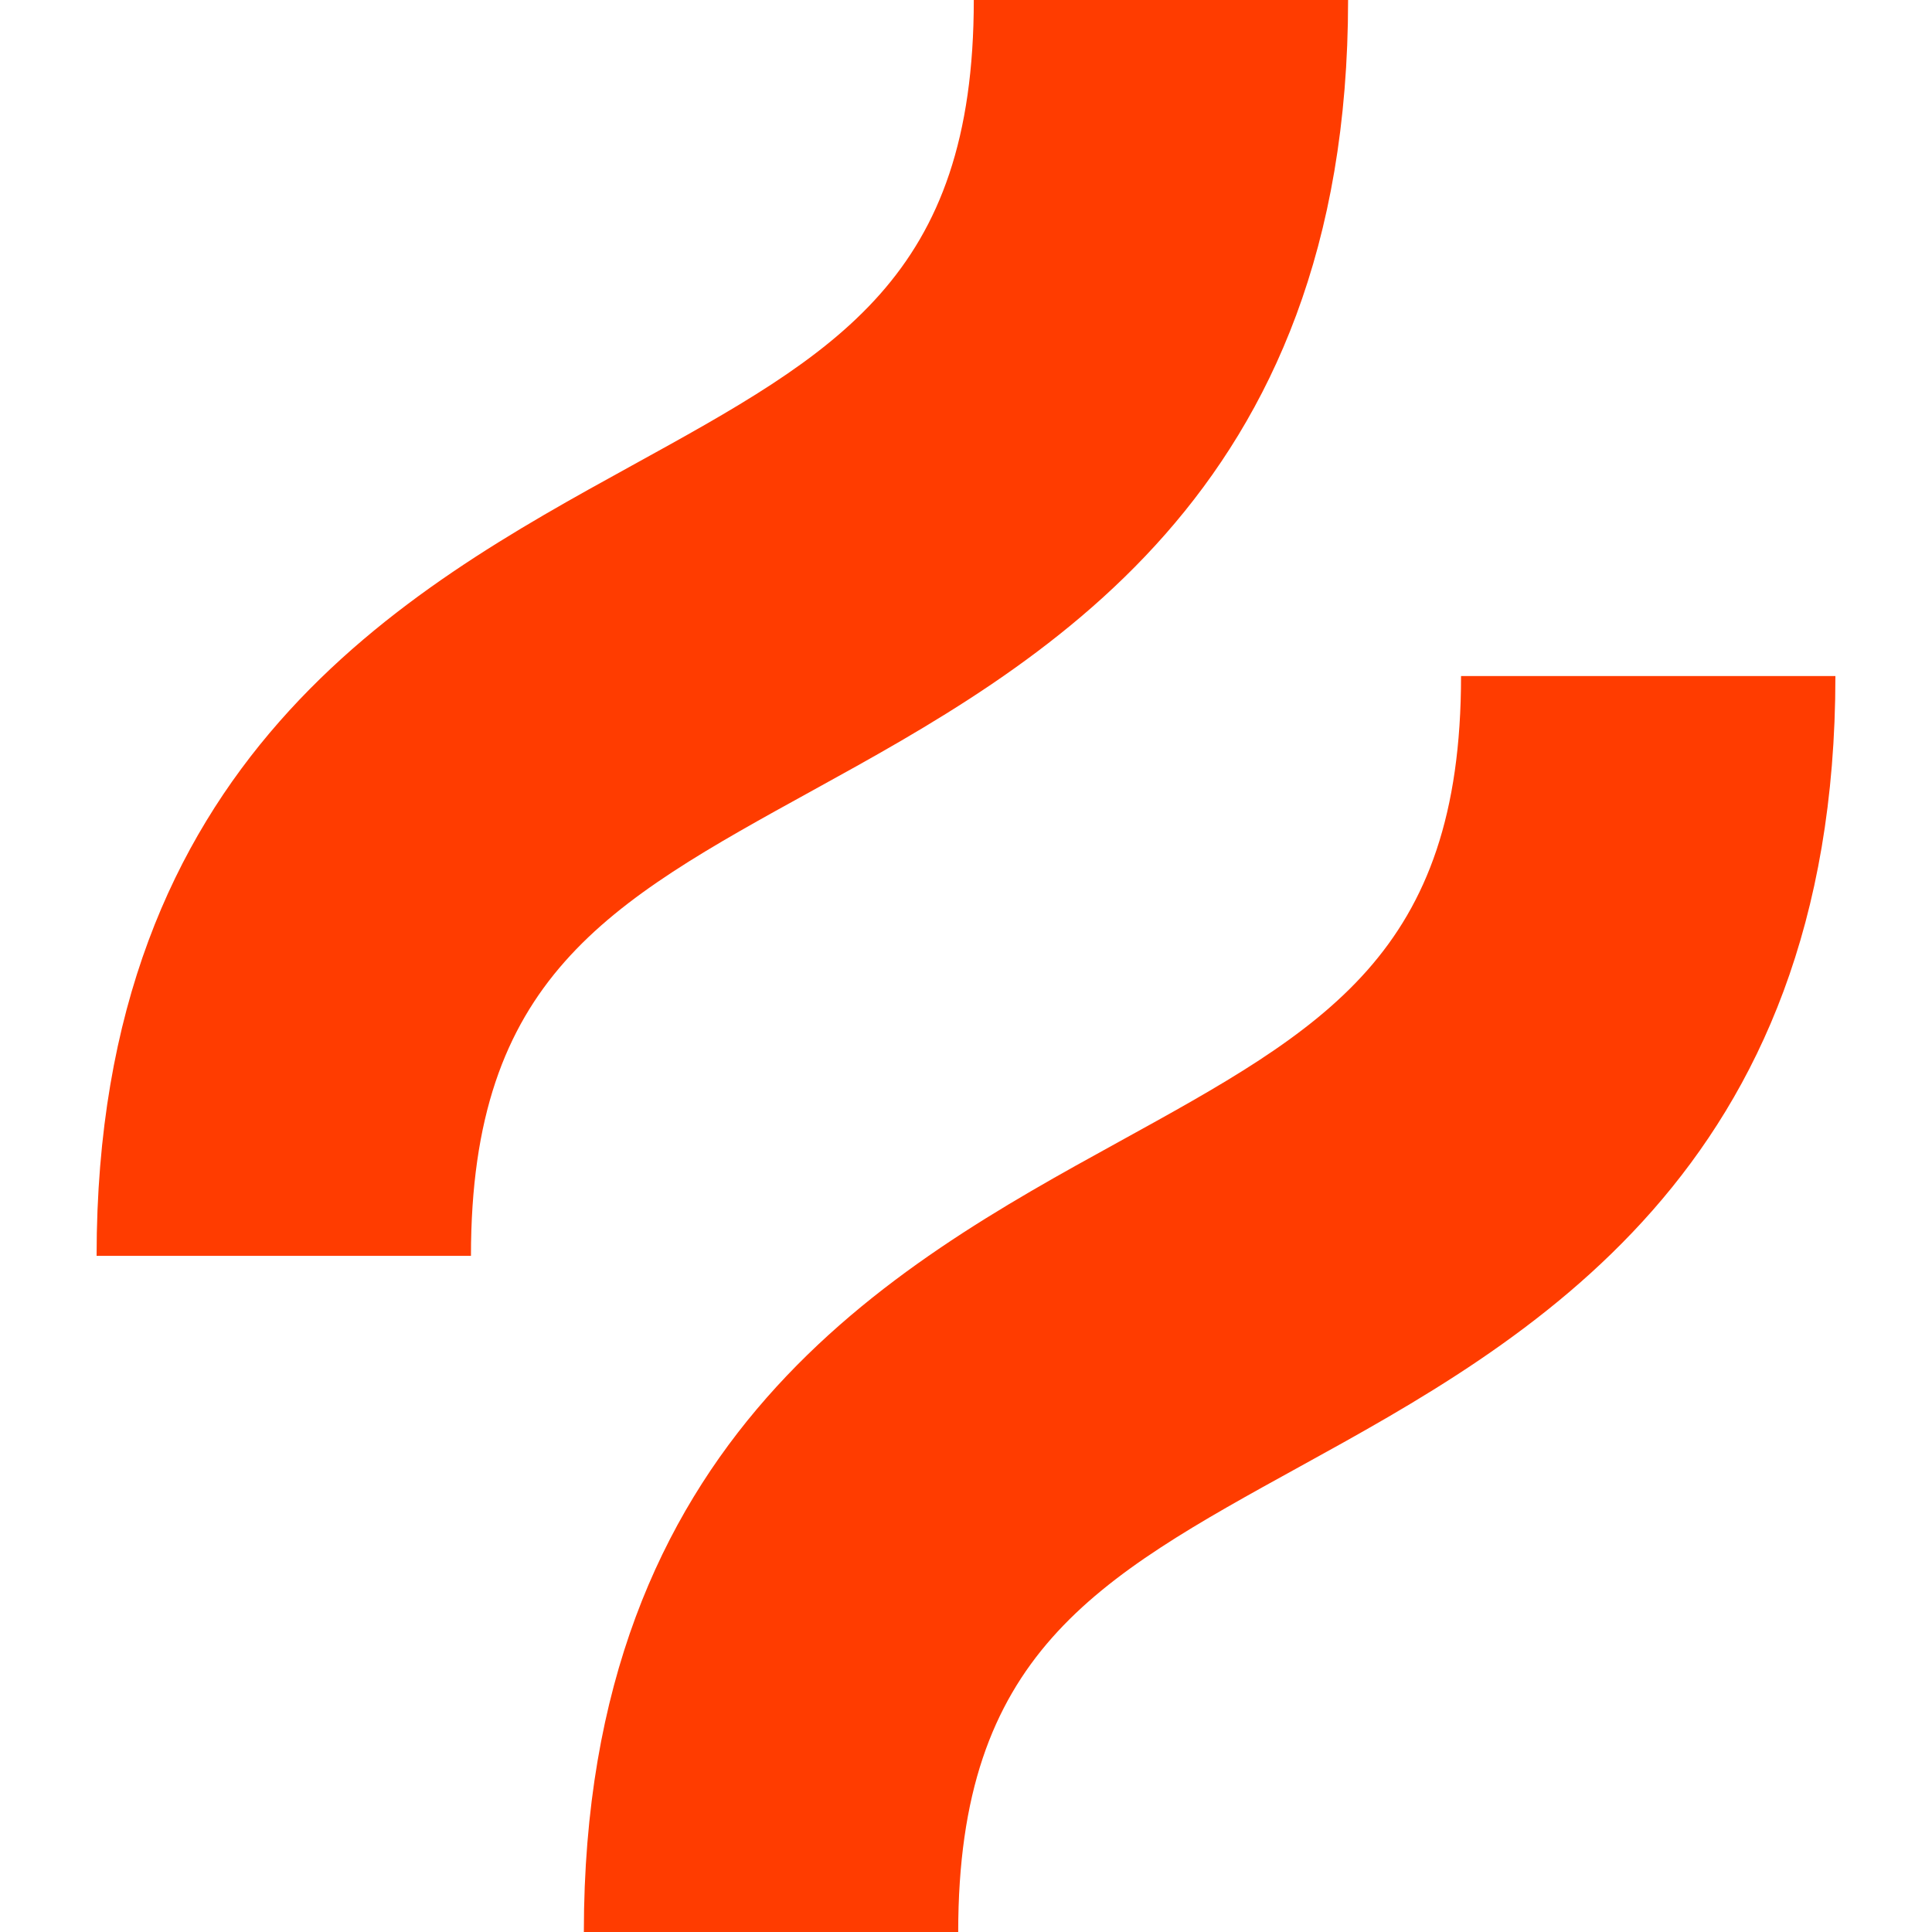
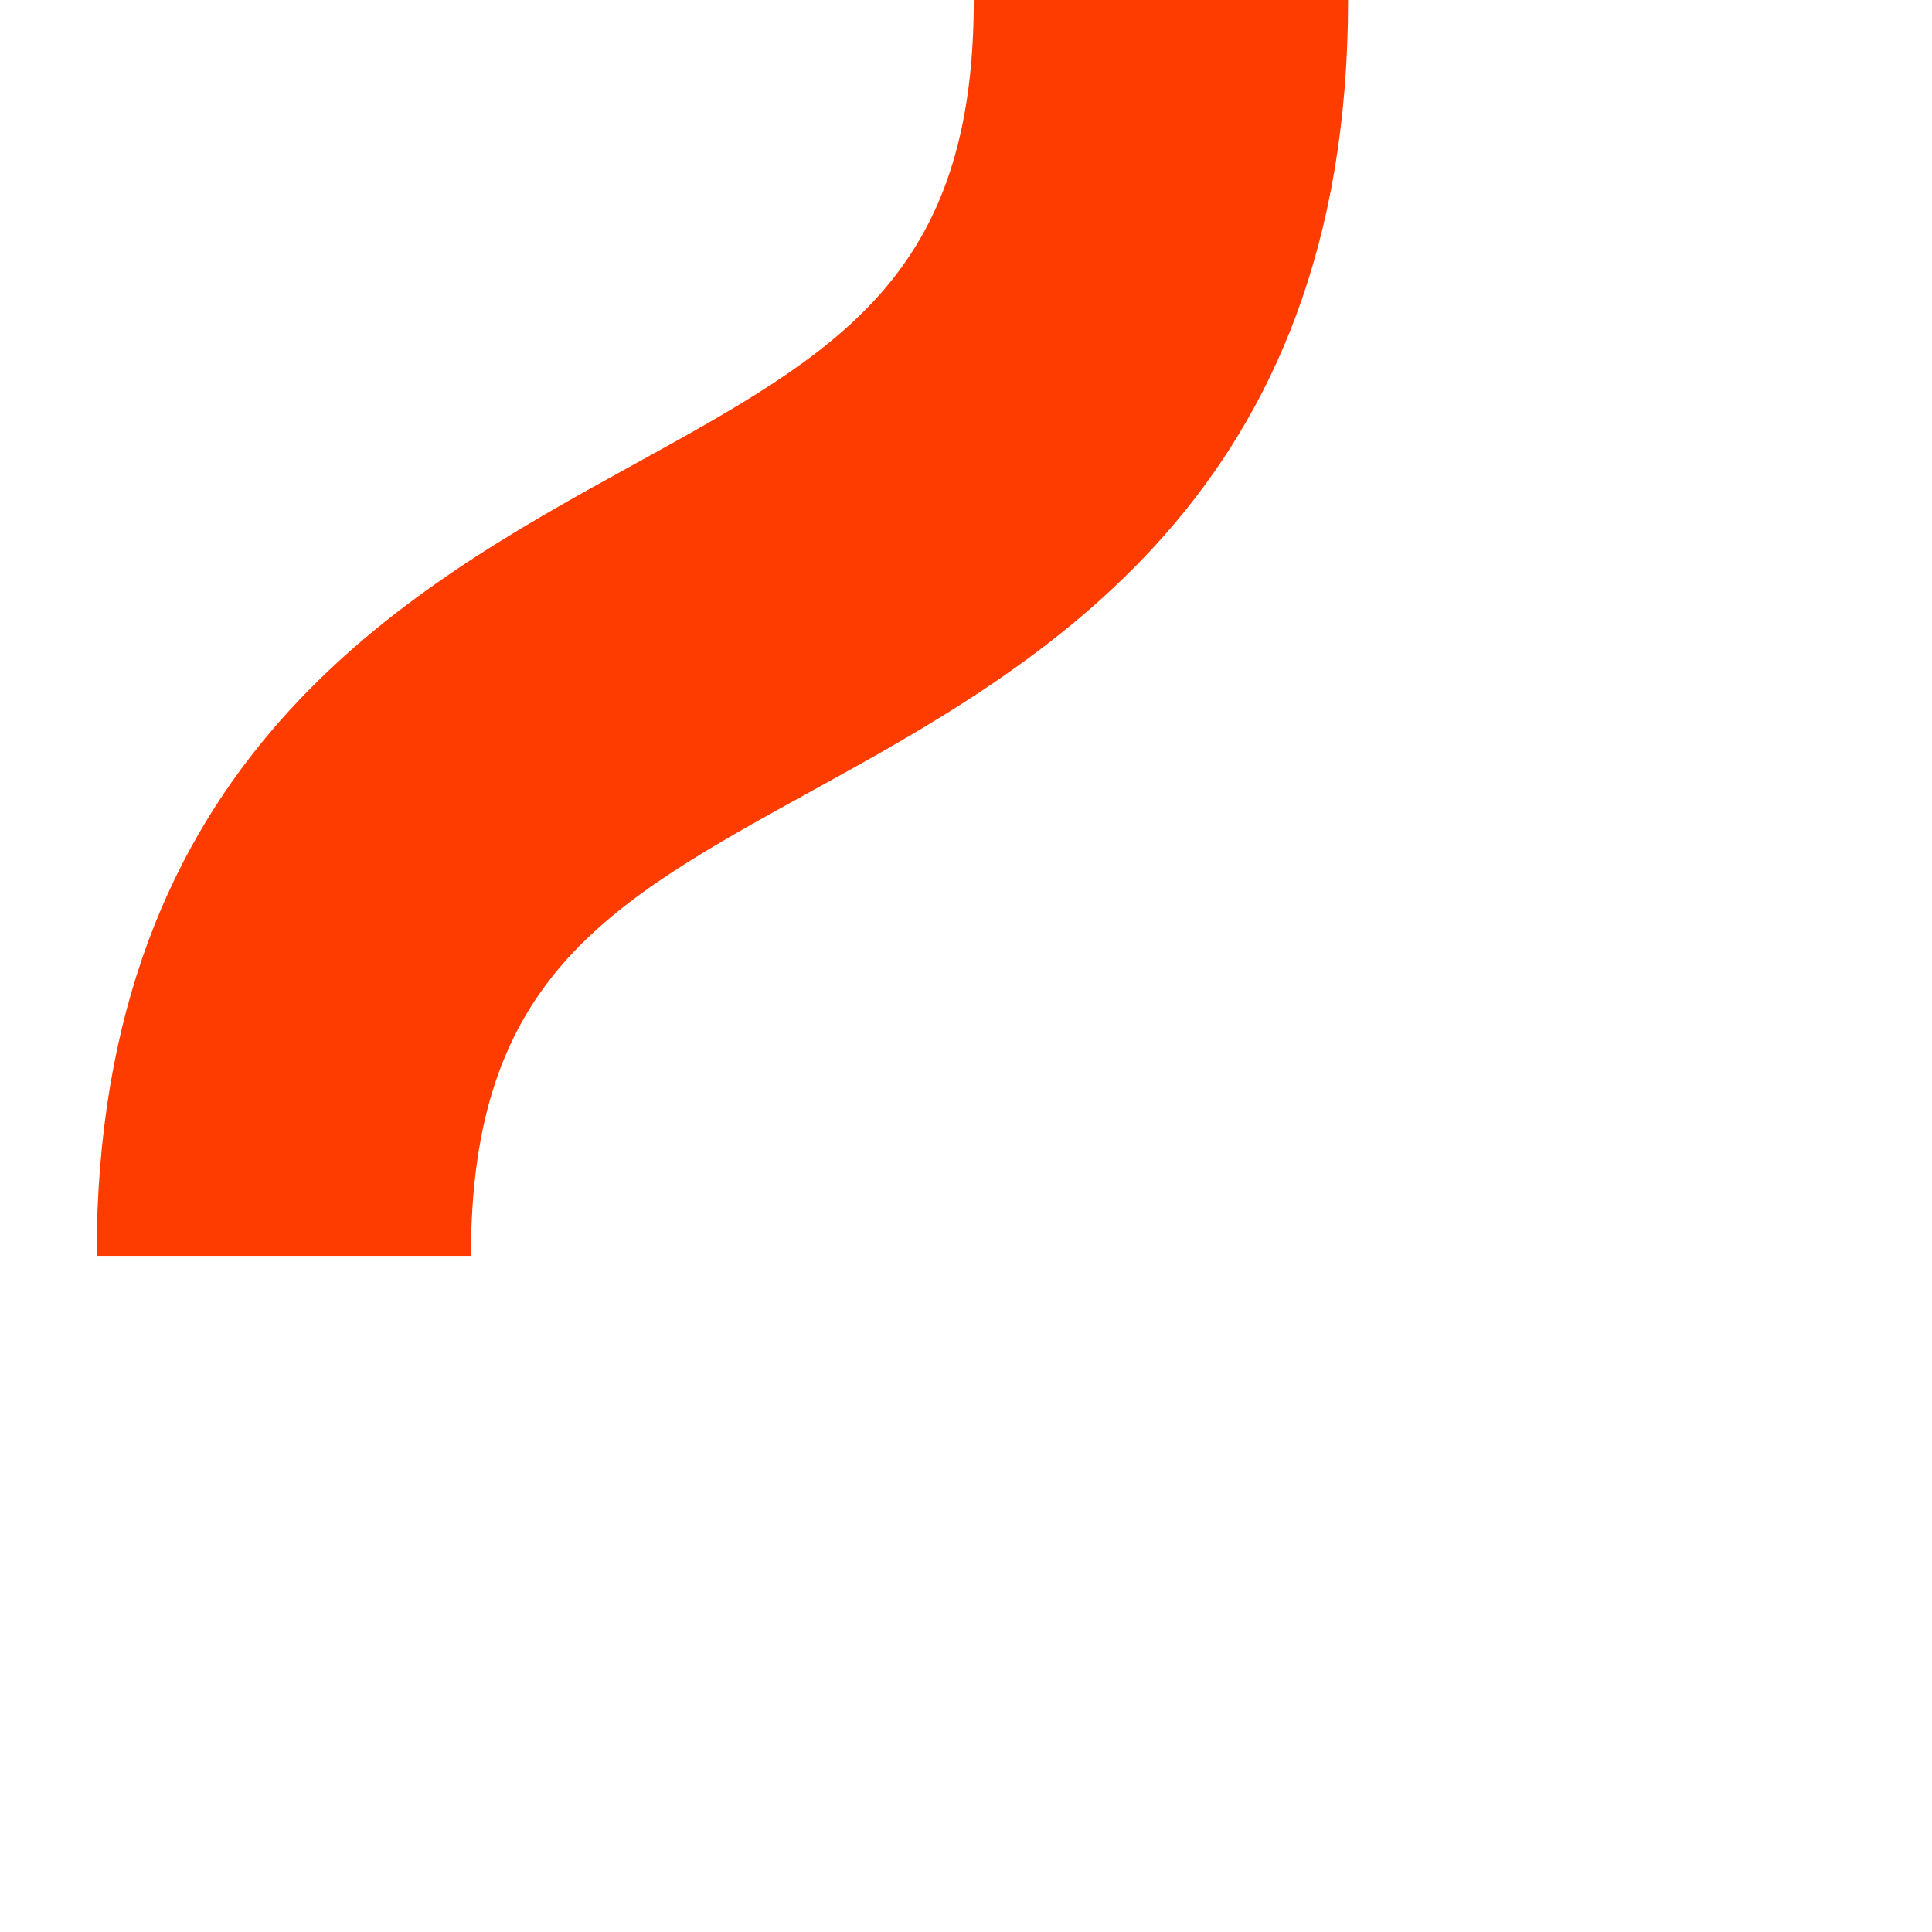
<svg xmlns="http://www.w3.org/2000/svg" width="30" height="30" viewBox="0 0 30 30" fill="none">
  <path d="M12.628 12.269C16.132 10.339 20.933 7.695 20.933 0H15.121C15.121 4.305 13.006 5.47 9.805 7.233C6.301 9.163 1.5 11.806 1.5 19.501H7.313C7.313 15.196 9.427 14.032 12.628 12.269Z" fill="#FF3C00" />
-   <path d="M22.687 10.498C22.687 14.804 20.573 15.968 17.372 17.731C13.867 19.661 9.066 22.305 9.066 30H14.879C14.879 25.695 16.994 24.53 20.195 22.767C23.699 20.837 28.5 18.194 28.5 10.498H22.687Z" fill="#FF3C00" />
</svg>